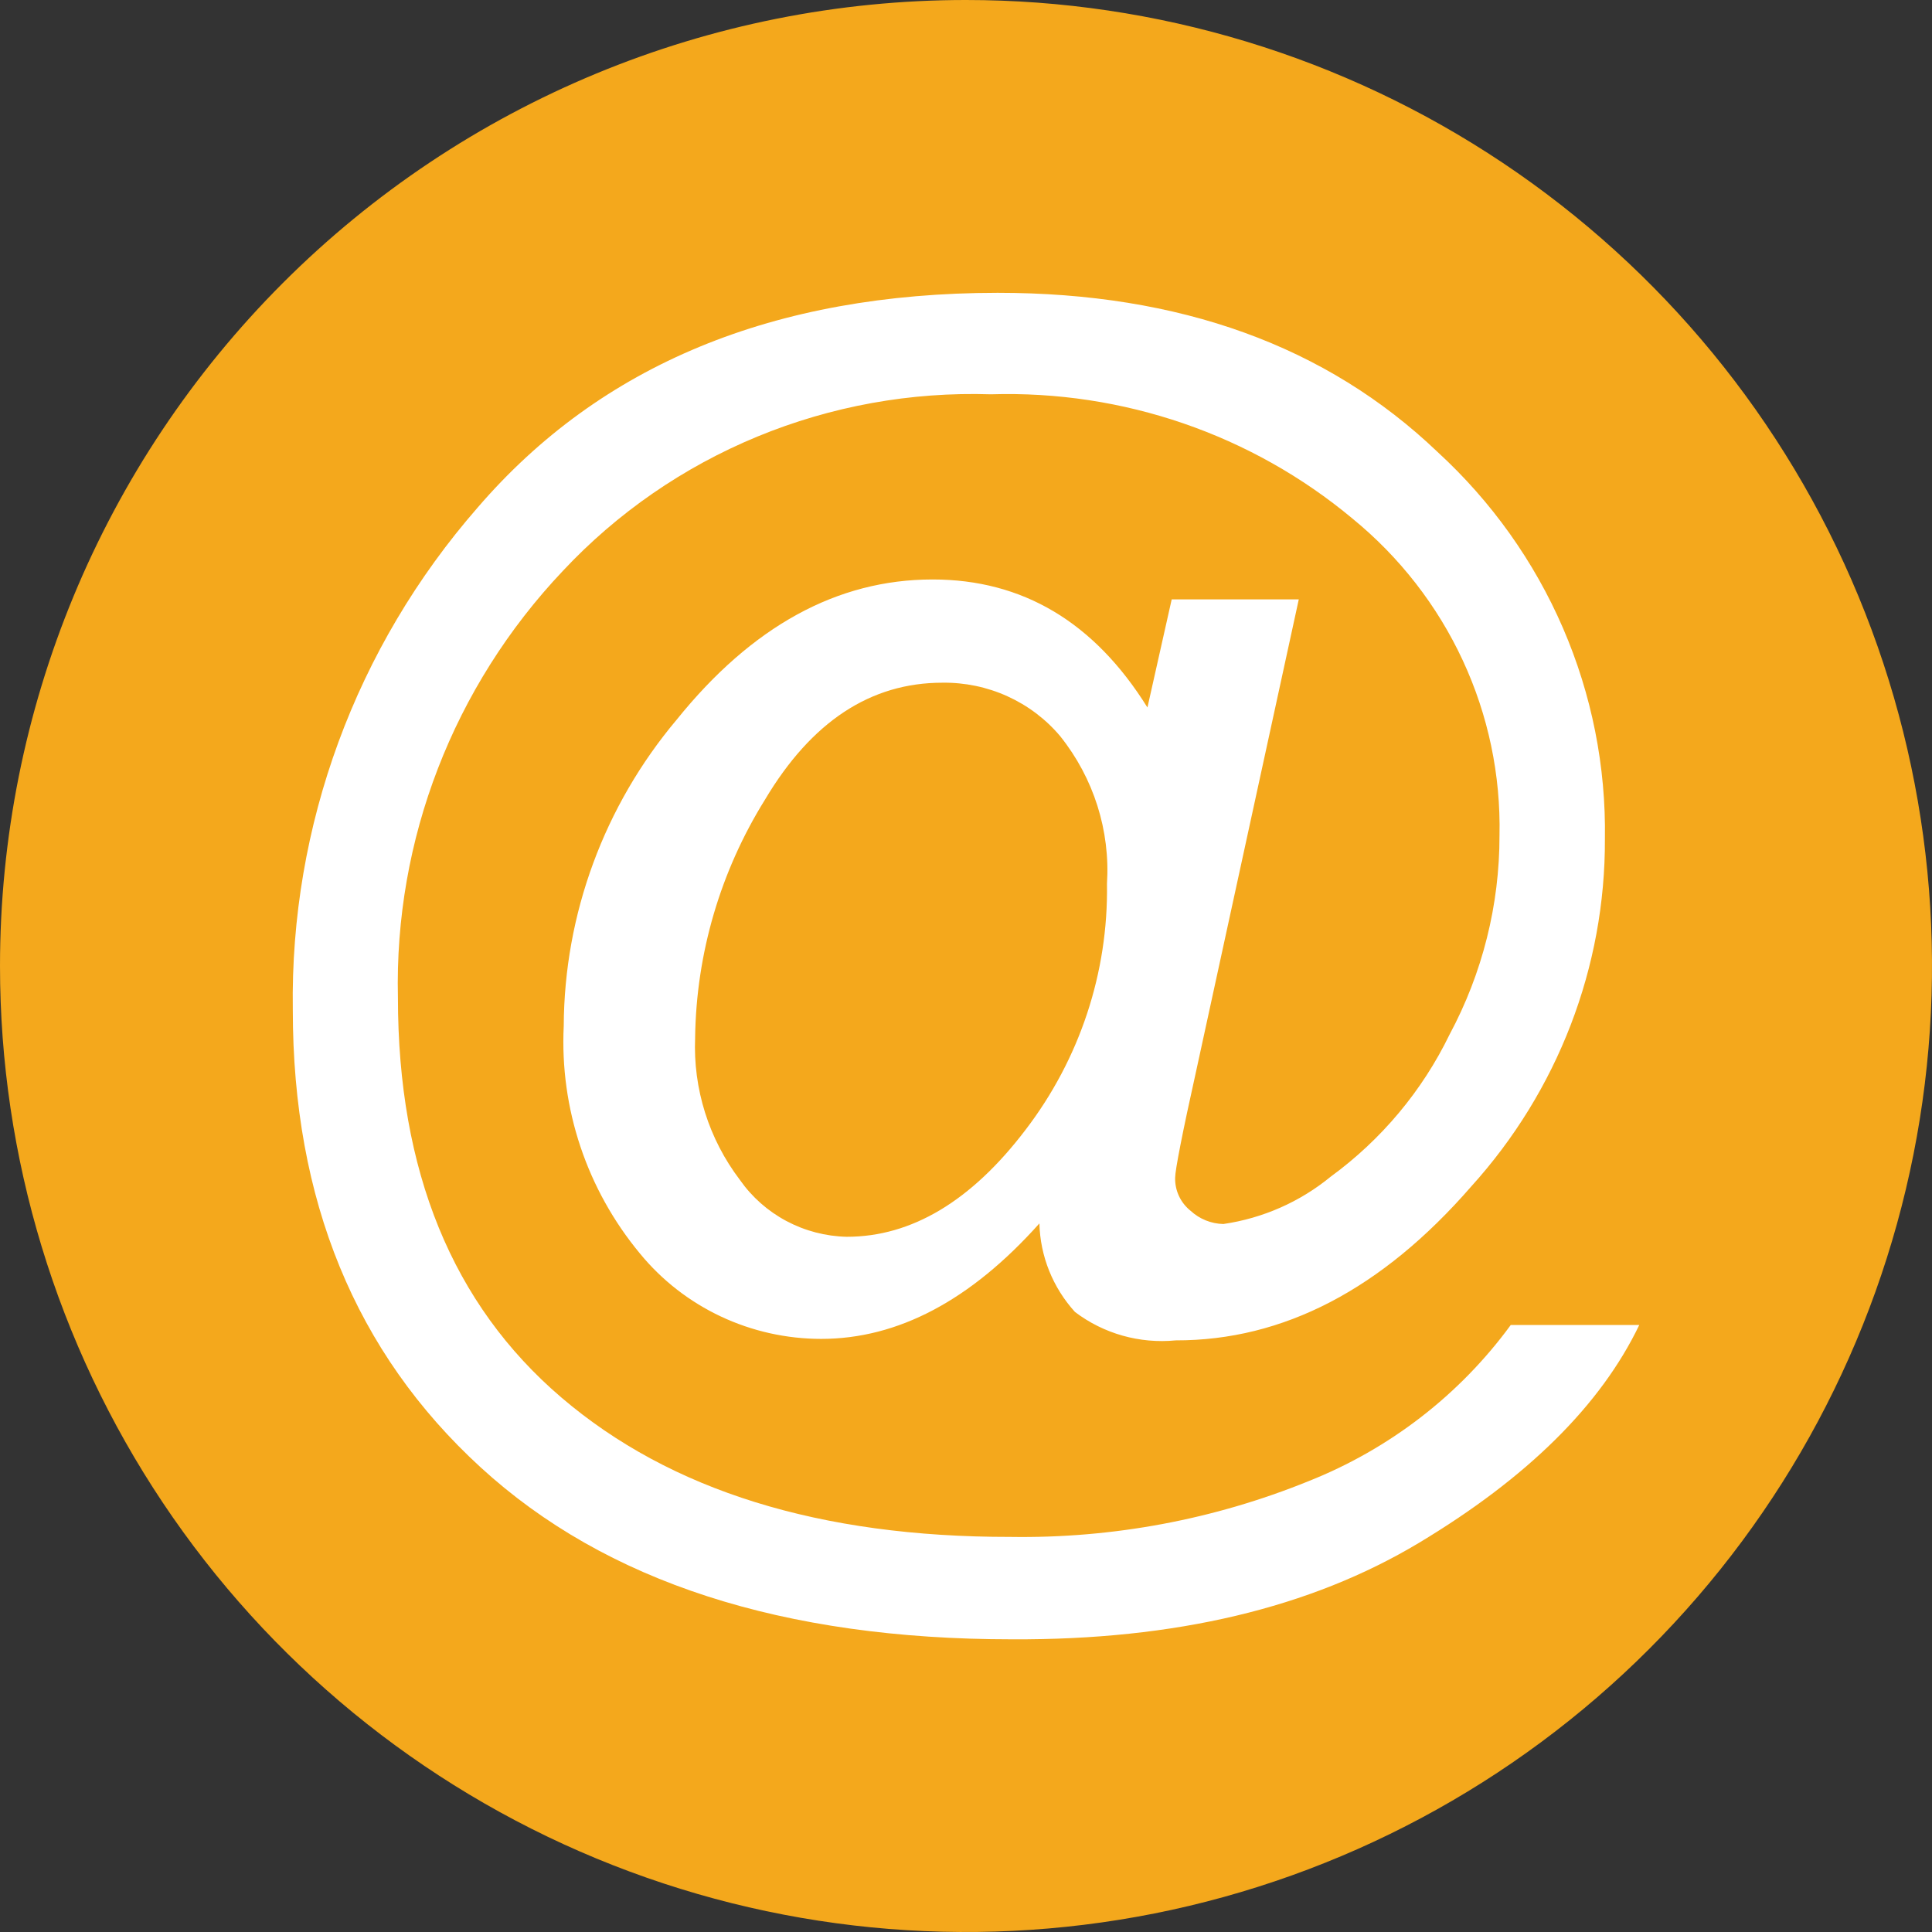
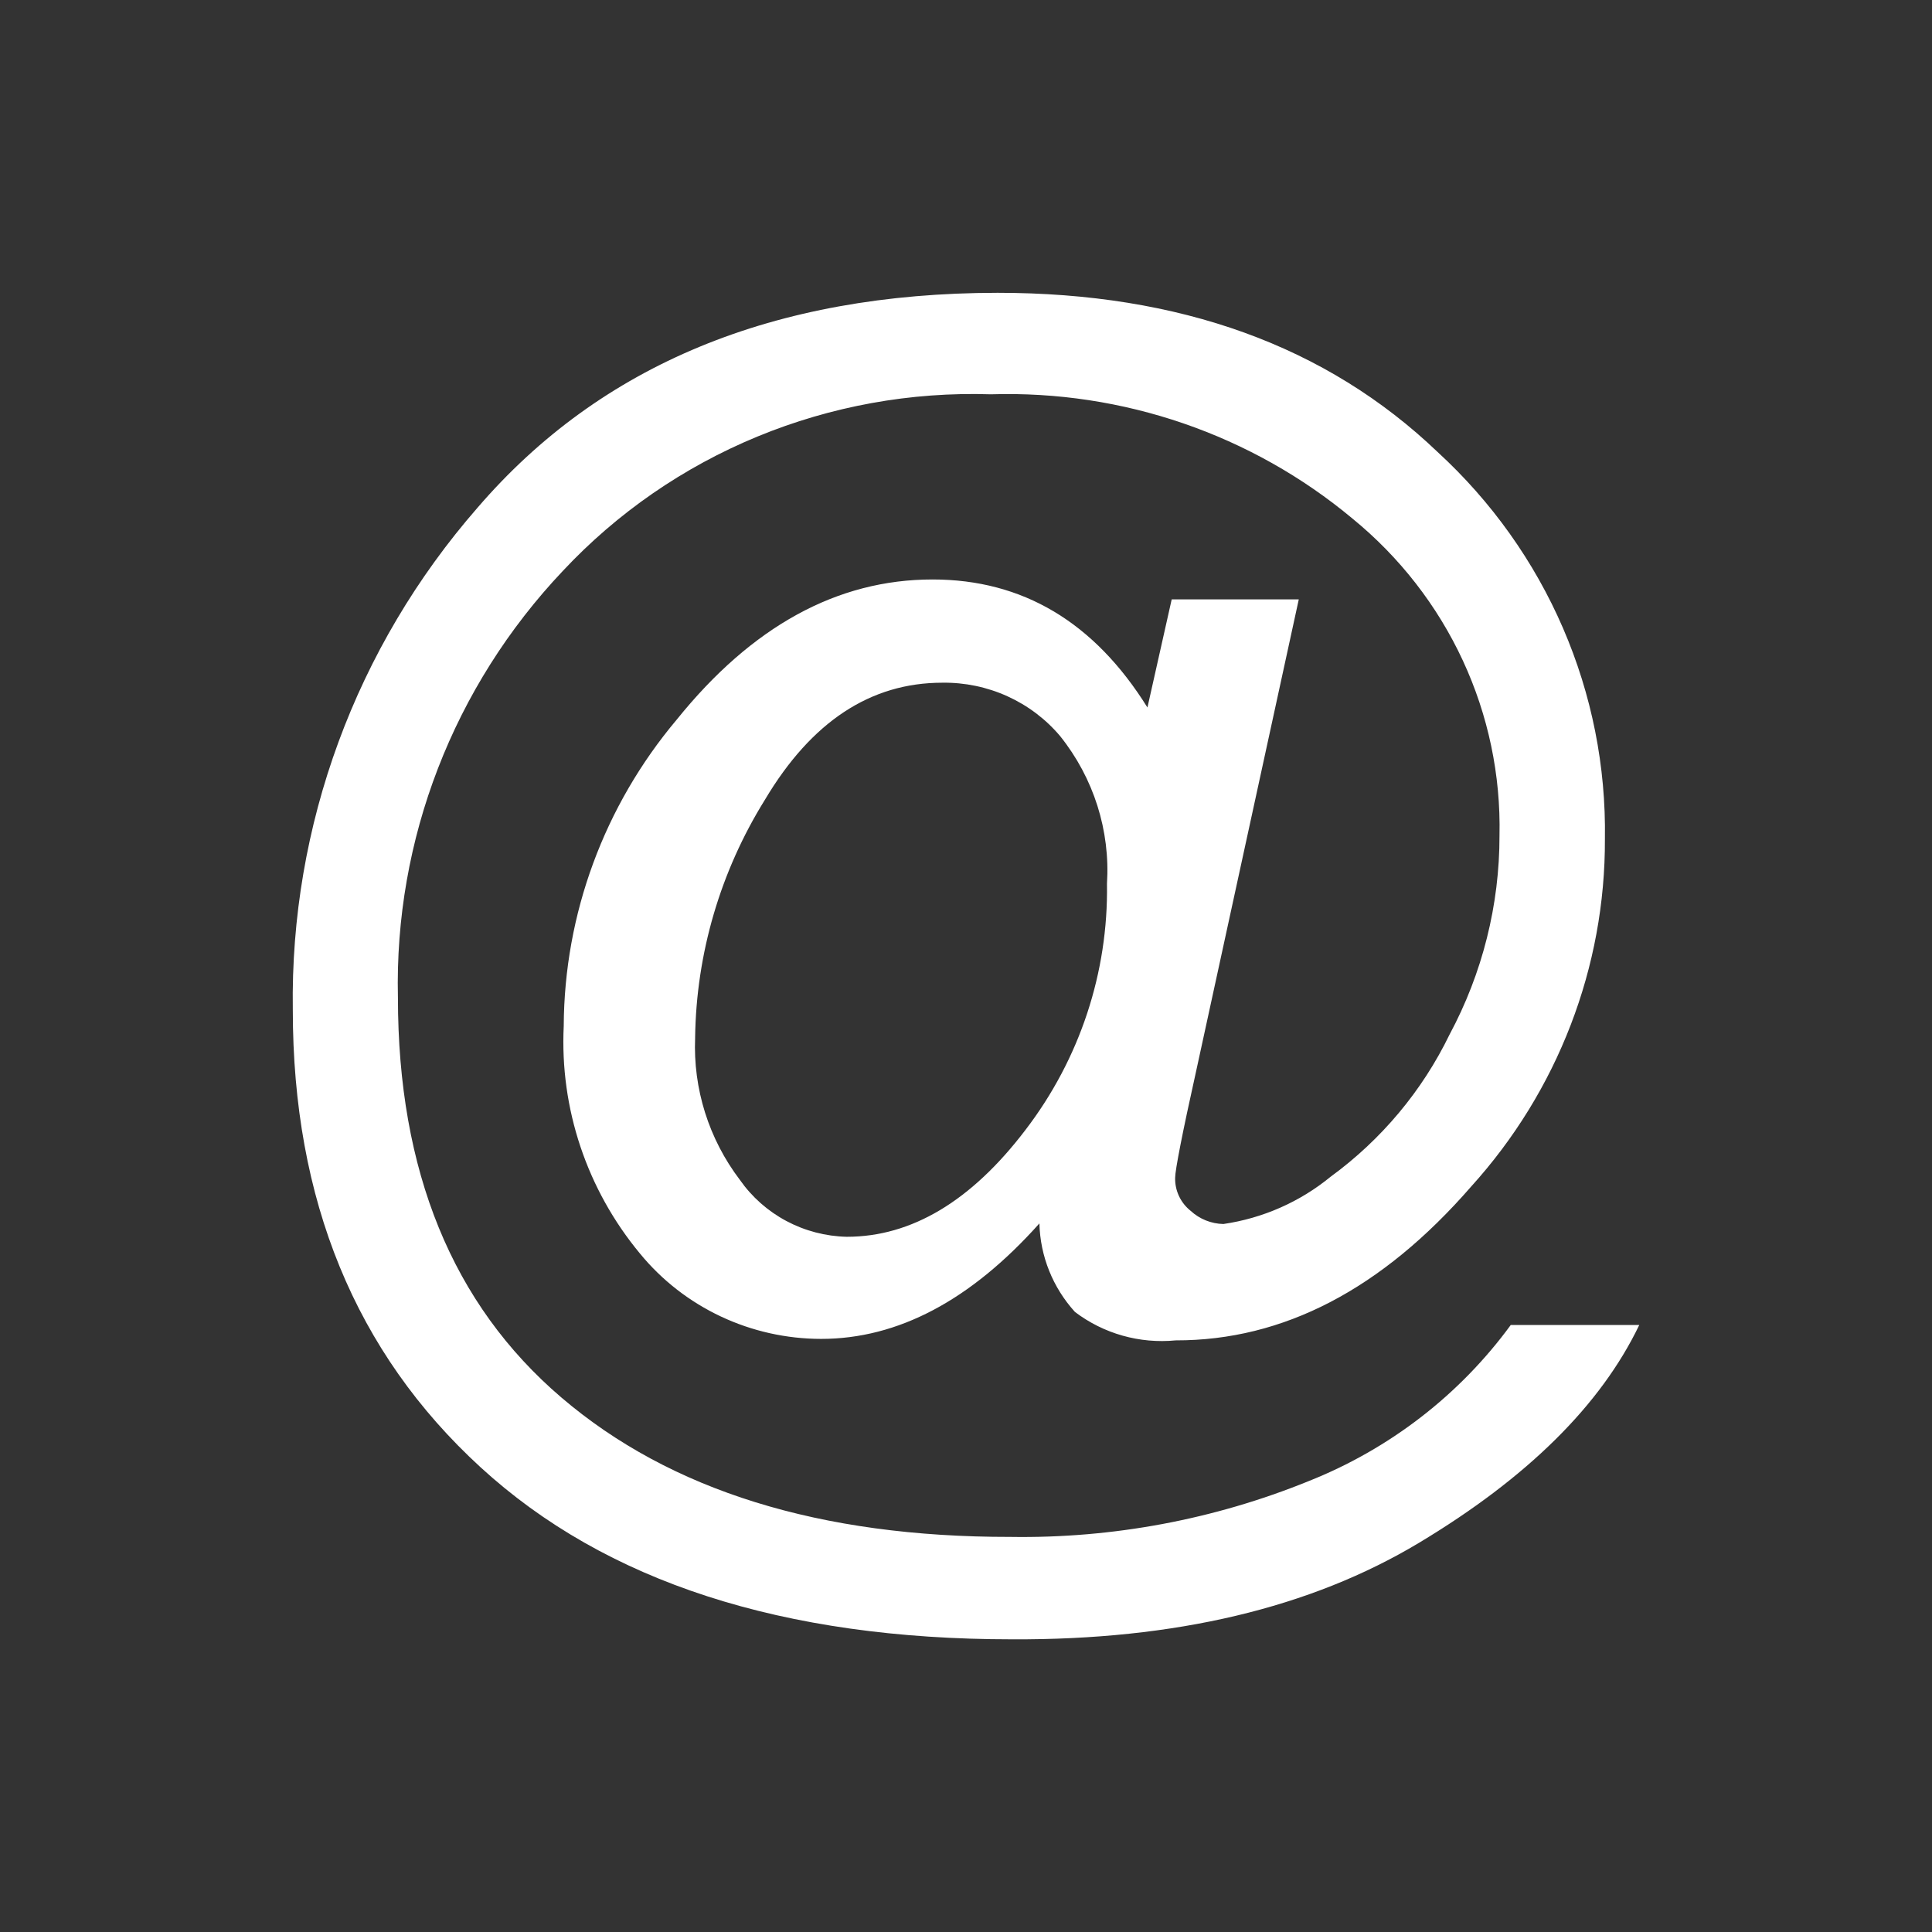
<svg xmlns="http://www.w3.org/2000/svg" fill="none" height="90" viewBox="0 0 90 90" width="90">
  <rect x="0" y="0" width="90" height="90" fill="#333333" stroke="none" />
  <clipPath id="a">
    <path d="m0 0h90v90h-90z" />
  </clipPath>
  <g clip-path="url(#a)">
-     <path clip-rule="evenodd" d="m45 0c8.9 0 17.6 2.639 25.001 7.584 7.4 4.945 13.168 11.973 16.574 20.195 3.406 8.223 4.297 17.271 2.561 26-1.736 8.729-6.022 16.747-12.316 23.041-6.293 6.293-14.311 10.579-23.041 12.316-8.729 1.736-17.777.845-26-2.561-8.223-3.406-15.251-9.174-20.195-16.574-4.945-7.4-7.584-16.101-7.584-25.001 0-11.935 4.741-23.381 13.18-31.82 8.439-8.439 19.885-13.18 31.82-13.18z" fill="#f4a81c" fill-rule="evenodd" />
    <path d="m48.42 56.991c-3.202 3.587-6.593 5.38-10.171 5.38-1.618-.002-3.215-.359-4.675-1.047-1.459-.688-2.745-1.688-3.761-2.928-2.472-2.98-3.738-6.756-3.552-10.6.024-5.213 1.883-10.256 5.261-14.27 3.507-4.355 7.481-6.532 11.92-6.532 4.198 0 7.534 1.988 10.01 5.963l1.13-5.035h5.92l-4.763 21.89c-.673 3.021-.996 4.704-.996 5.048-.009.296.053.59.179.859.126.269.314.505.548.691.414.38.955.597 1.52.609 1.837-.268 3.564-1.029 4.992-2.2 2.369-1.73 4.272-4.004 5.543-6.625 1.533-2.858 2.332-6.043 2.327-9.275.061-2.81-.523-5.596-1.709-8.152-1.186-2.556-2.942-4.815-5.139-6.609-4.694-3.917-10.695-5.98-16.845-5.79-3.729-.121-7.44.551-10.882 1.971-3.441 1.42-6.53 3.554-9.058 6.257-5.097 5.384-7.854 12.517-7.682 19.876 0 8.082 2.538 14.292 7.615 18.63 5.077 4.337 12.046 6.502 20.908 6.493 4.764.075 9.493-.808 13.898-2.597 3.775-1.499 7.04-4.022 9.418-7.274h5.987c-1.794 3.736-5.216 7.12-10.266 10.15-5.05 3.03-11.364 4.527-18.943 4.492-10.683 0-18.939-2.672-24.769-8.016-5.83-5.344-8.745-12.447-8.745-21.306-.13-8.574 2.933-16.898 8.611-23.4 5.732-6.66 13.804-9.995 24.218-10.004 8.494 0 15.329 2.473 20.504 7.42 2.506 2.3 4.494 5.092 5.836 8.196 1.342 3.104 2.007 6.451 1.954 9.824.024 5.97-2.195 11.737-6.229 16.192-4.162 4.788-8.75 7.177-13.764 7.168-1.679.164-3.359-.31-4.695-1.325-1.031-1.136-1.618-2.597-1.655-4.121zm-16.038-8.652c-.1 2.379.637 4.719 2.085 6.625.558.798 1.3 1.454 2.165 1.915.865.461 1.829.713 2.813.735 3.014 0 5.799-1.656 8.328-4.982 2.525-3.298 3.86-7.332 3.794-11.461.157-2.478-.619-4.926-2.179-6.877-.668-.793-1.508-1.428-2.458-1.859-.95-.431-1.986-.647-3.032-.632-3.346 0-6.099 1.815-8.261 5.446-2.079 3.34-3.204 7.172-3.256 11.09z" fill="#fff" />
  </g>
</svg>